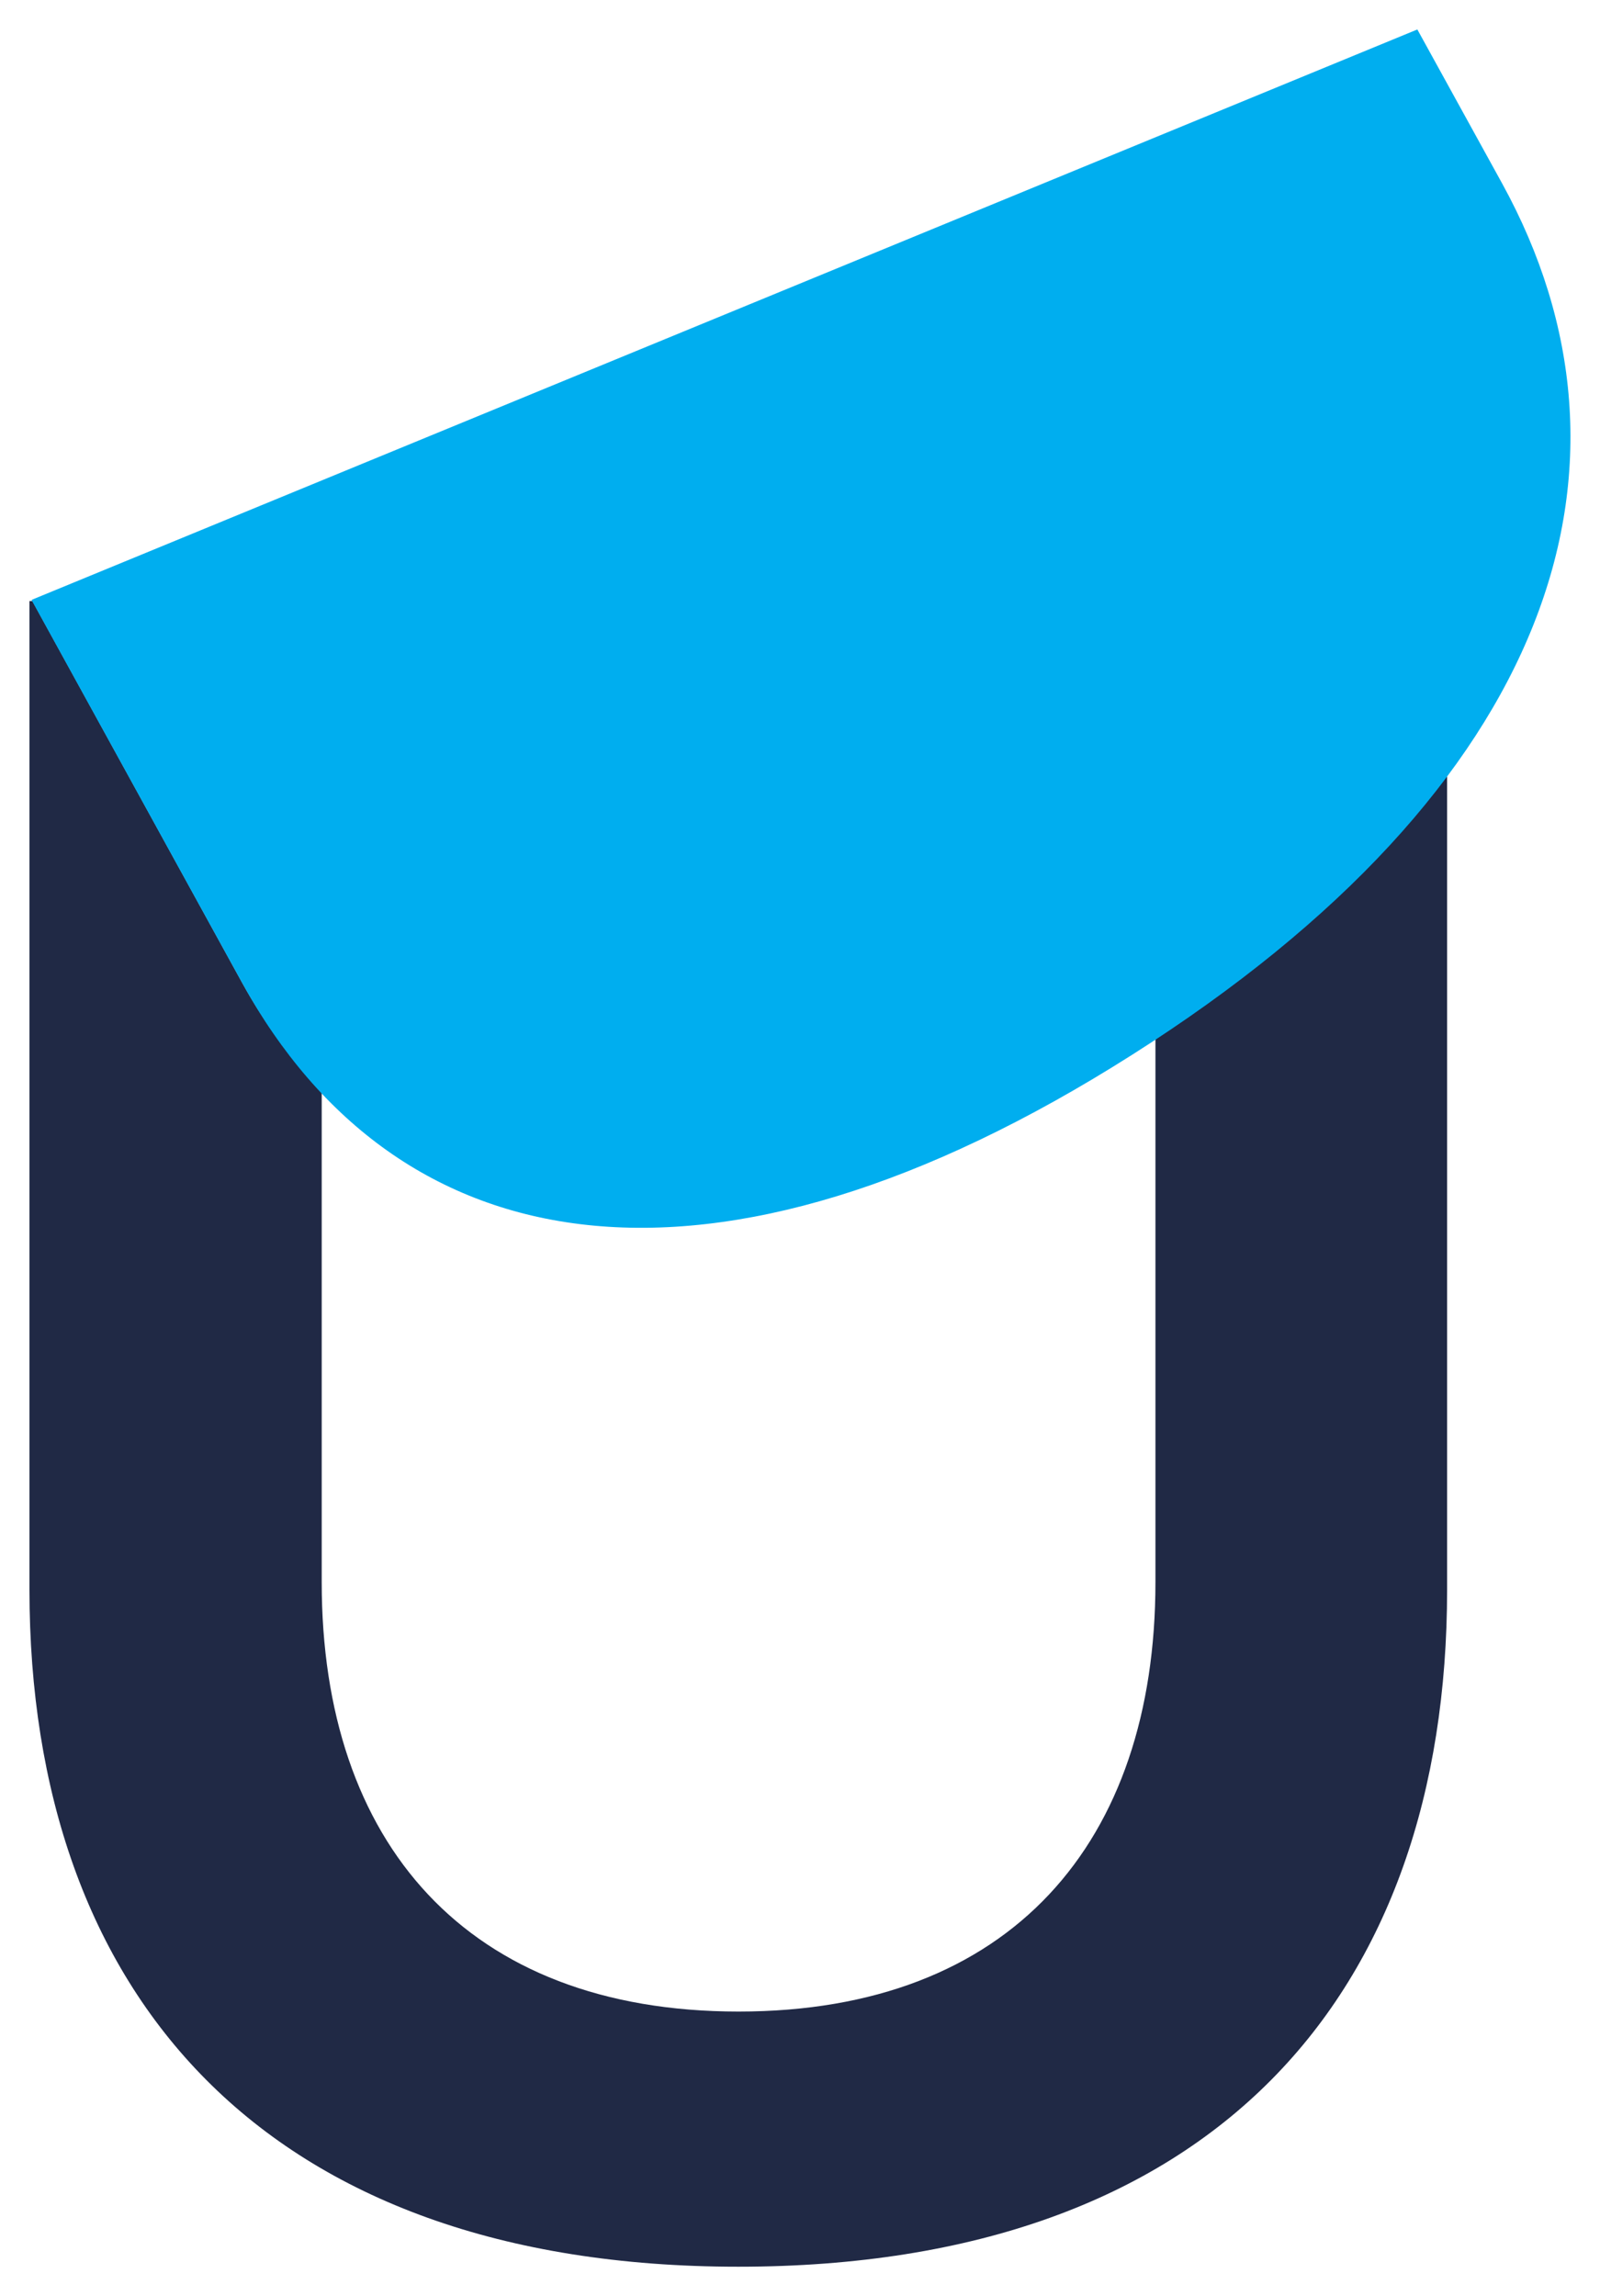
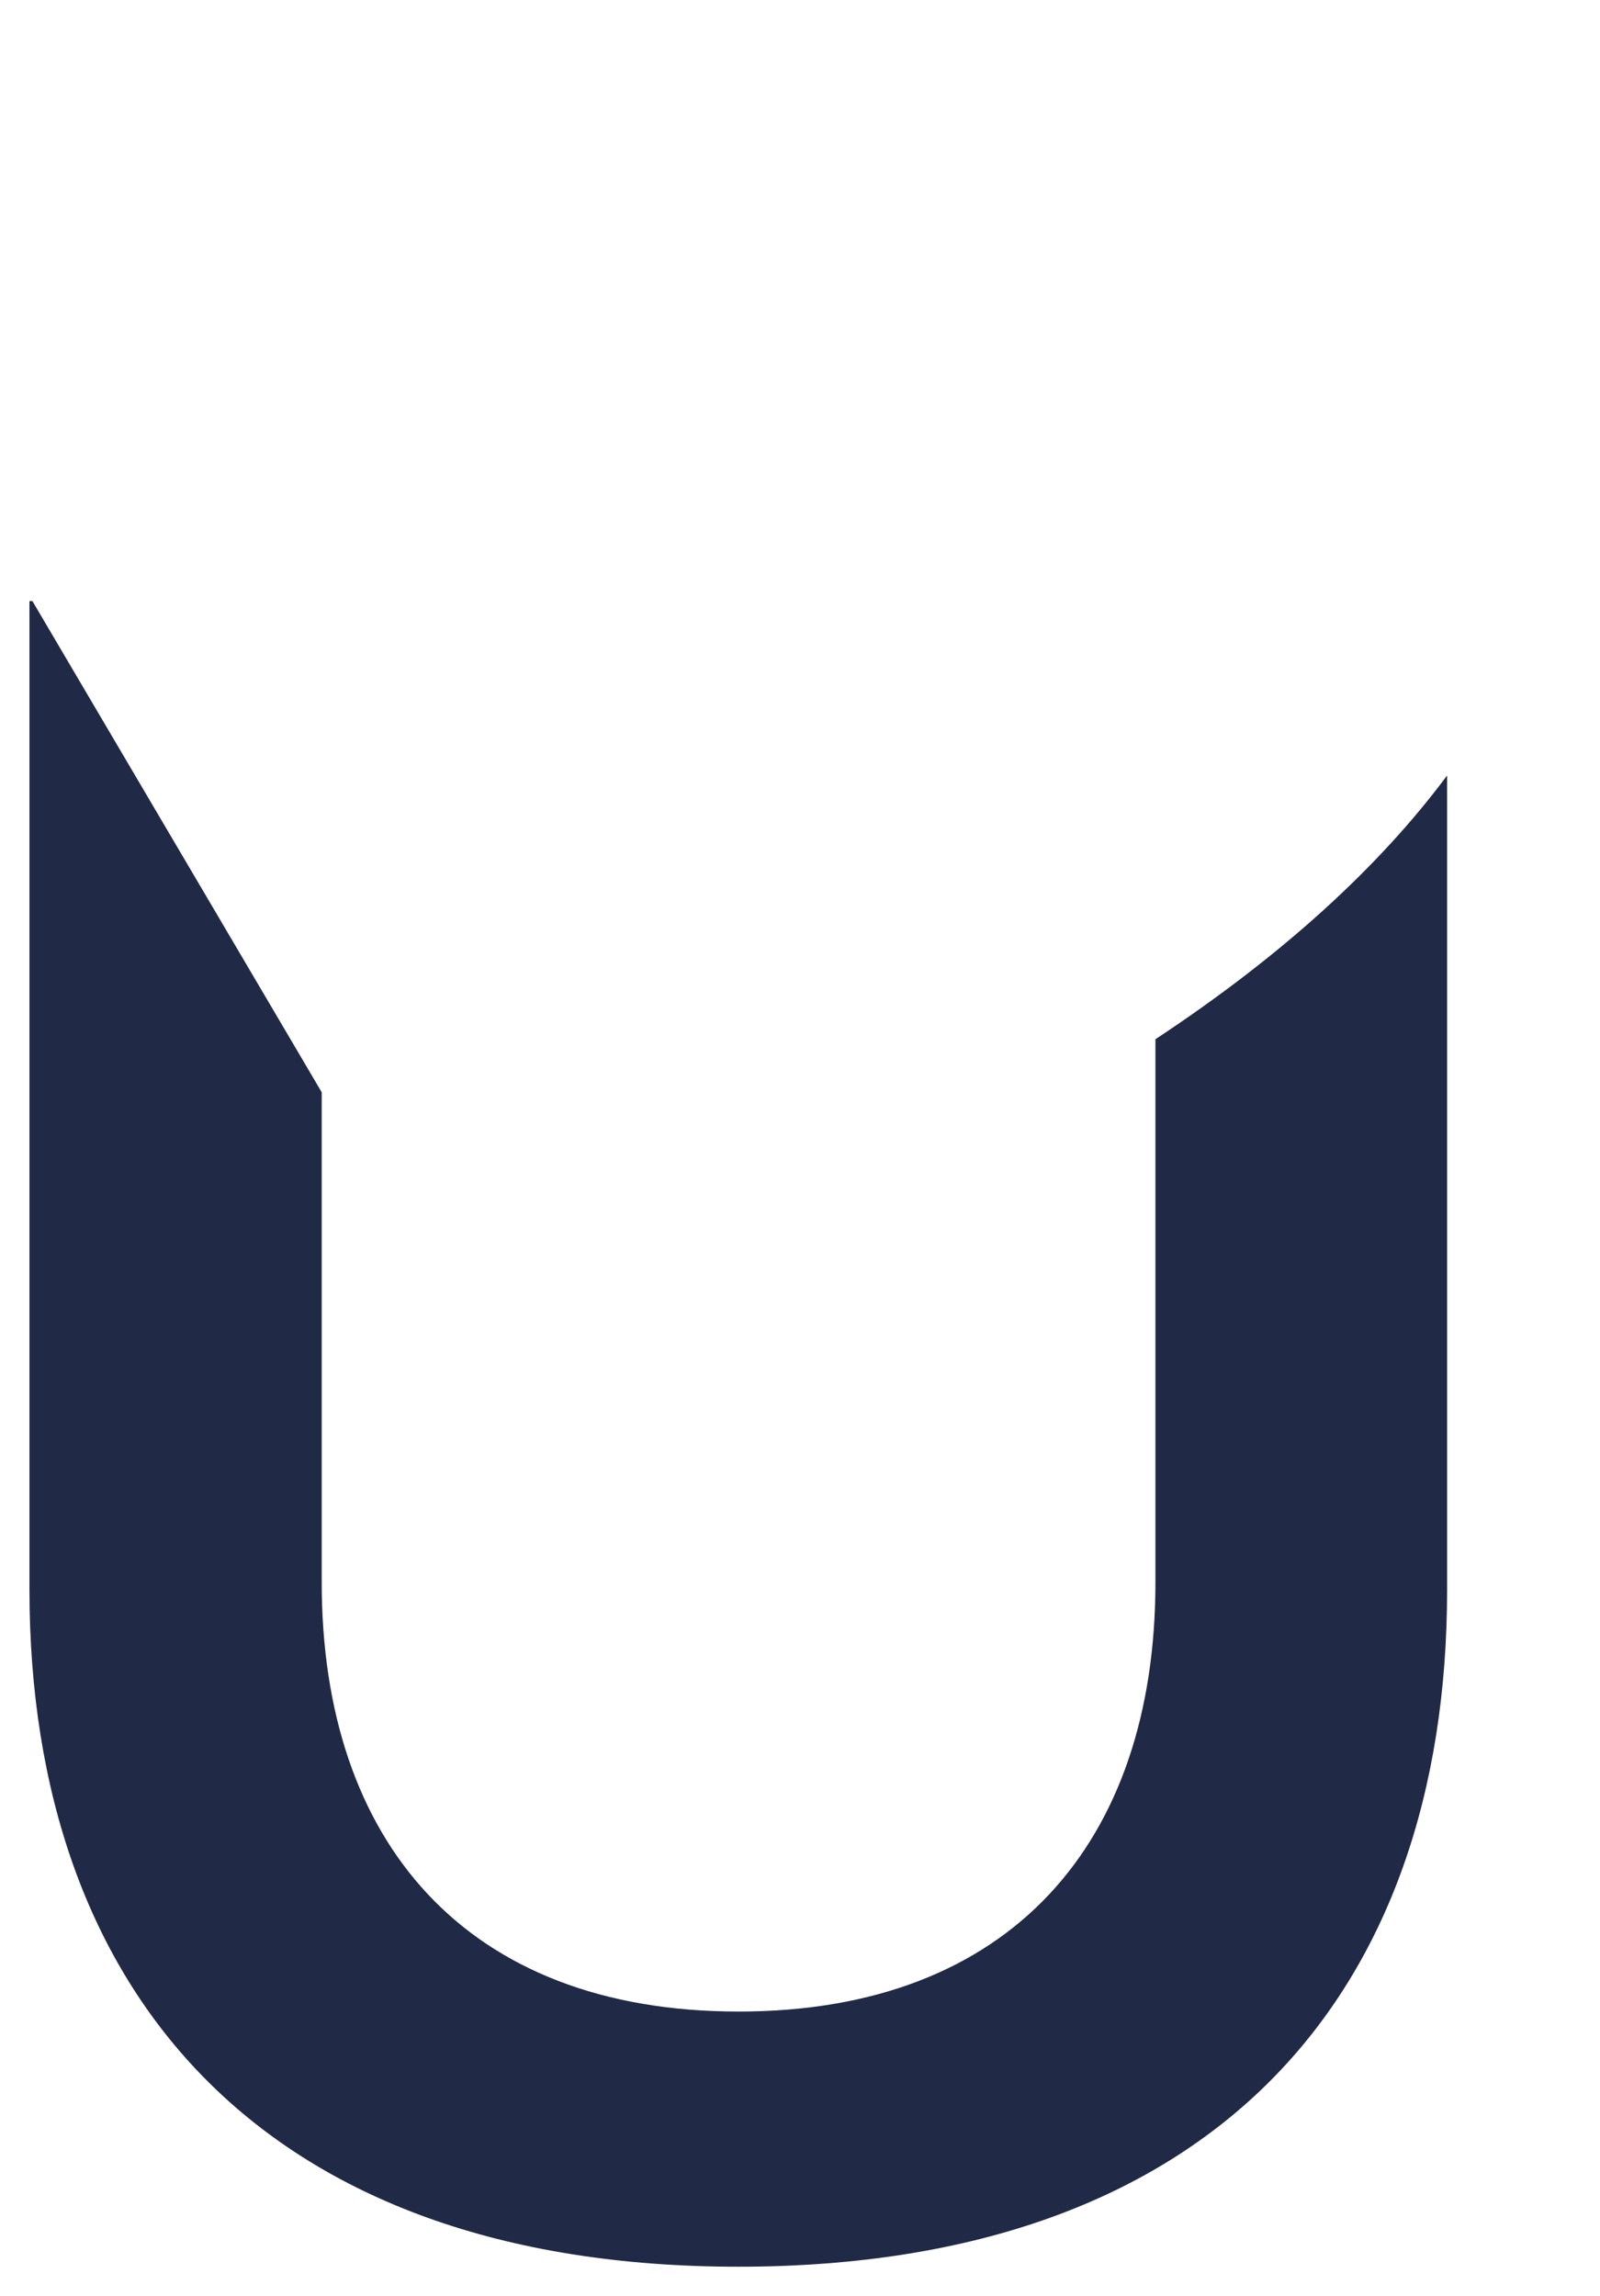
<svg xmlns="http://www.w3.org/2000/svg" version="1.1" id="Layer_1" x="0px" y="0px" viewBox="0 0 543.1 779.3" style="enable-background:new 0 0 543.1 779.3;" xml:space="preserve">
  <style type="text/css">
	.st0{fill:#202945;}
	.st1{fill:#00AEEF;}
</style>
  <g>
-     <path class="st0" d="M392.2,352.7V537c0,88.3-49.1,145.7-141.5,145.7c-92.4,0-141.5-57.4-141.5-145.7V370.7   c-10-10.7-19.1-22.9-26.9-37L11,204h-1v335.5c0,137.4,79.9,229.8,240.6,229.8c161.5,0,240.6-92.4,240.6-229.8V263.2   C468.2,294.1,435.4,324.2,392.2,352.7z" />
+     <path class="st0" d="M392.2,352.7V537c0,88.3-49.1,145.7-141.5,145.7c-92.4,0-141.5-57.4-141.5-145.7V370.7   L11,204h-1v335.5c0,137.4,79.9,229.8,240.6,229.8c161.5,0,240.6-92.4,240.6-229.8V263.2   C468.2,294.1,435.4,324.2,392.2,352.7z" />
  </g>
  <g>
-     <path class="st1" d="M481.1,10l28.8,52.3c52.6,95.7,17.7,204.8-125.8,295.8c-142.8,90.6-249.2,71.3-301.9-24.5L10.7,203.6L481.1,10   z" />
-   </g>
+     </g>
</svg>